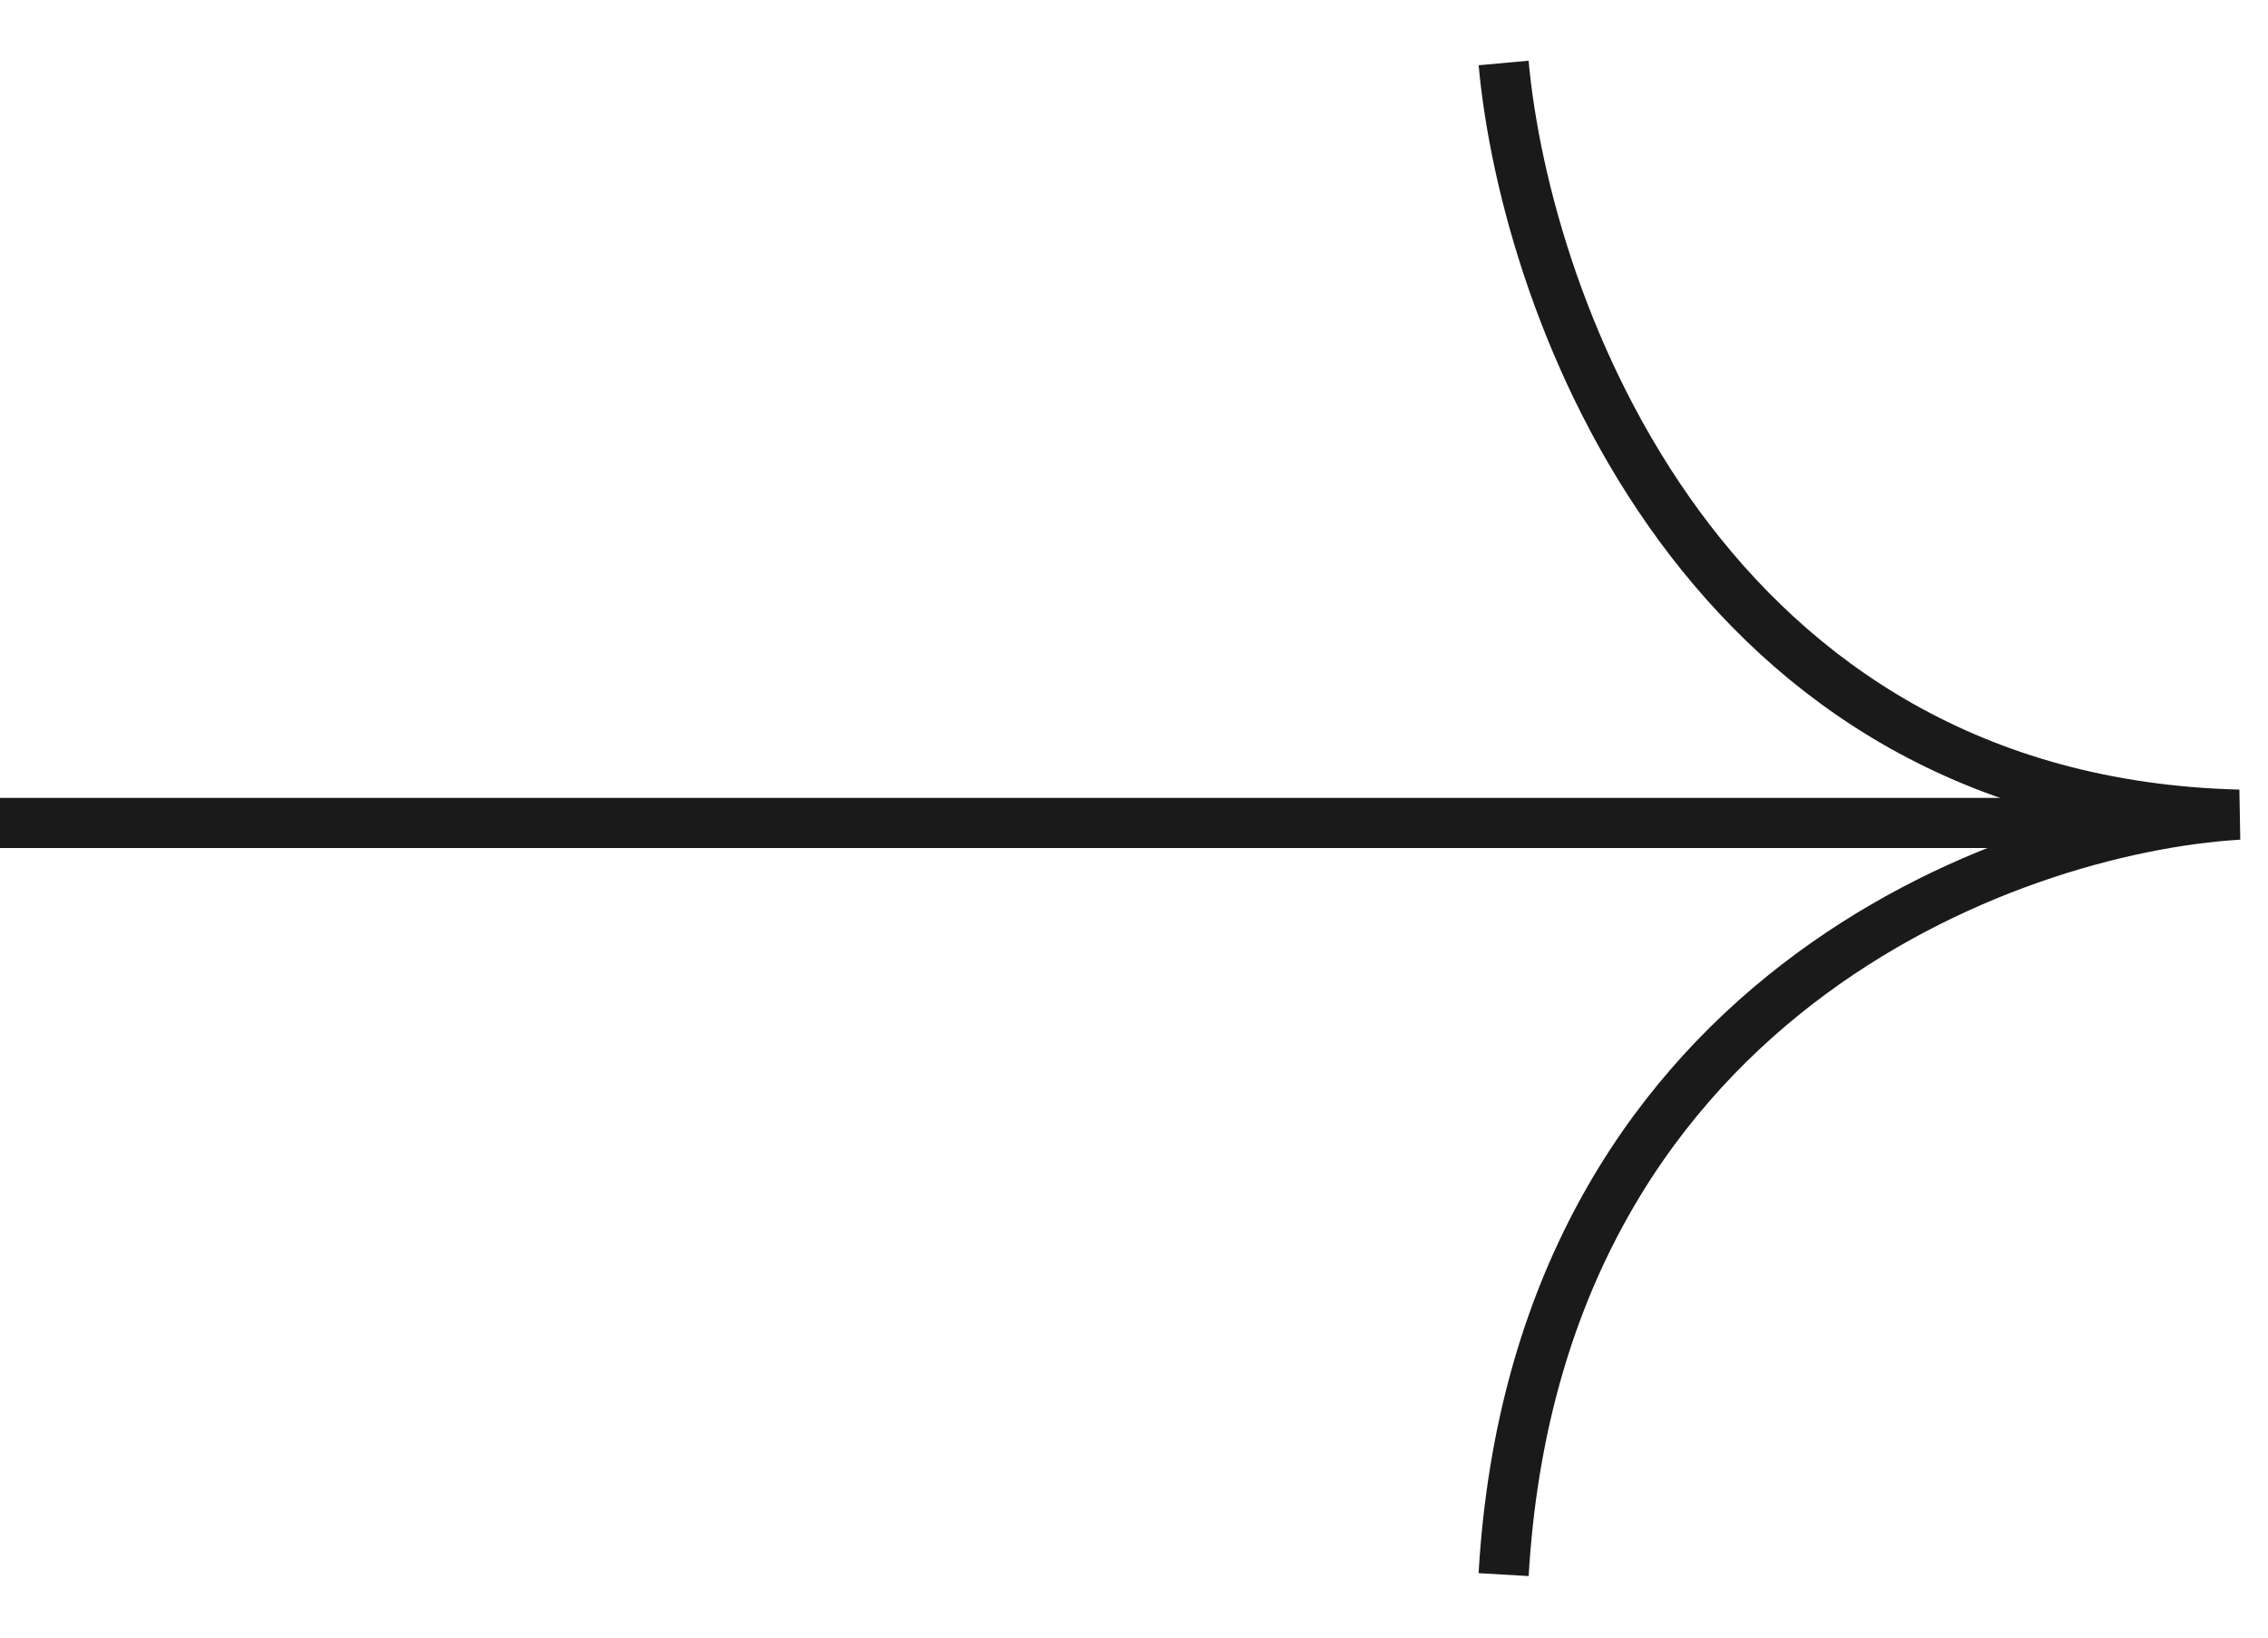
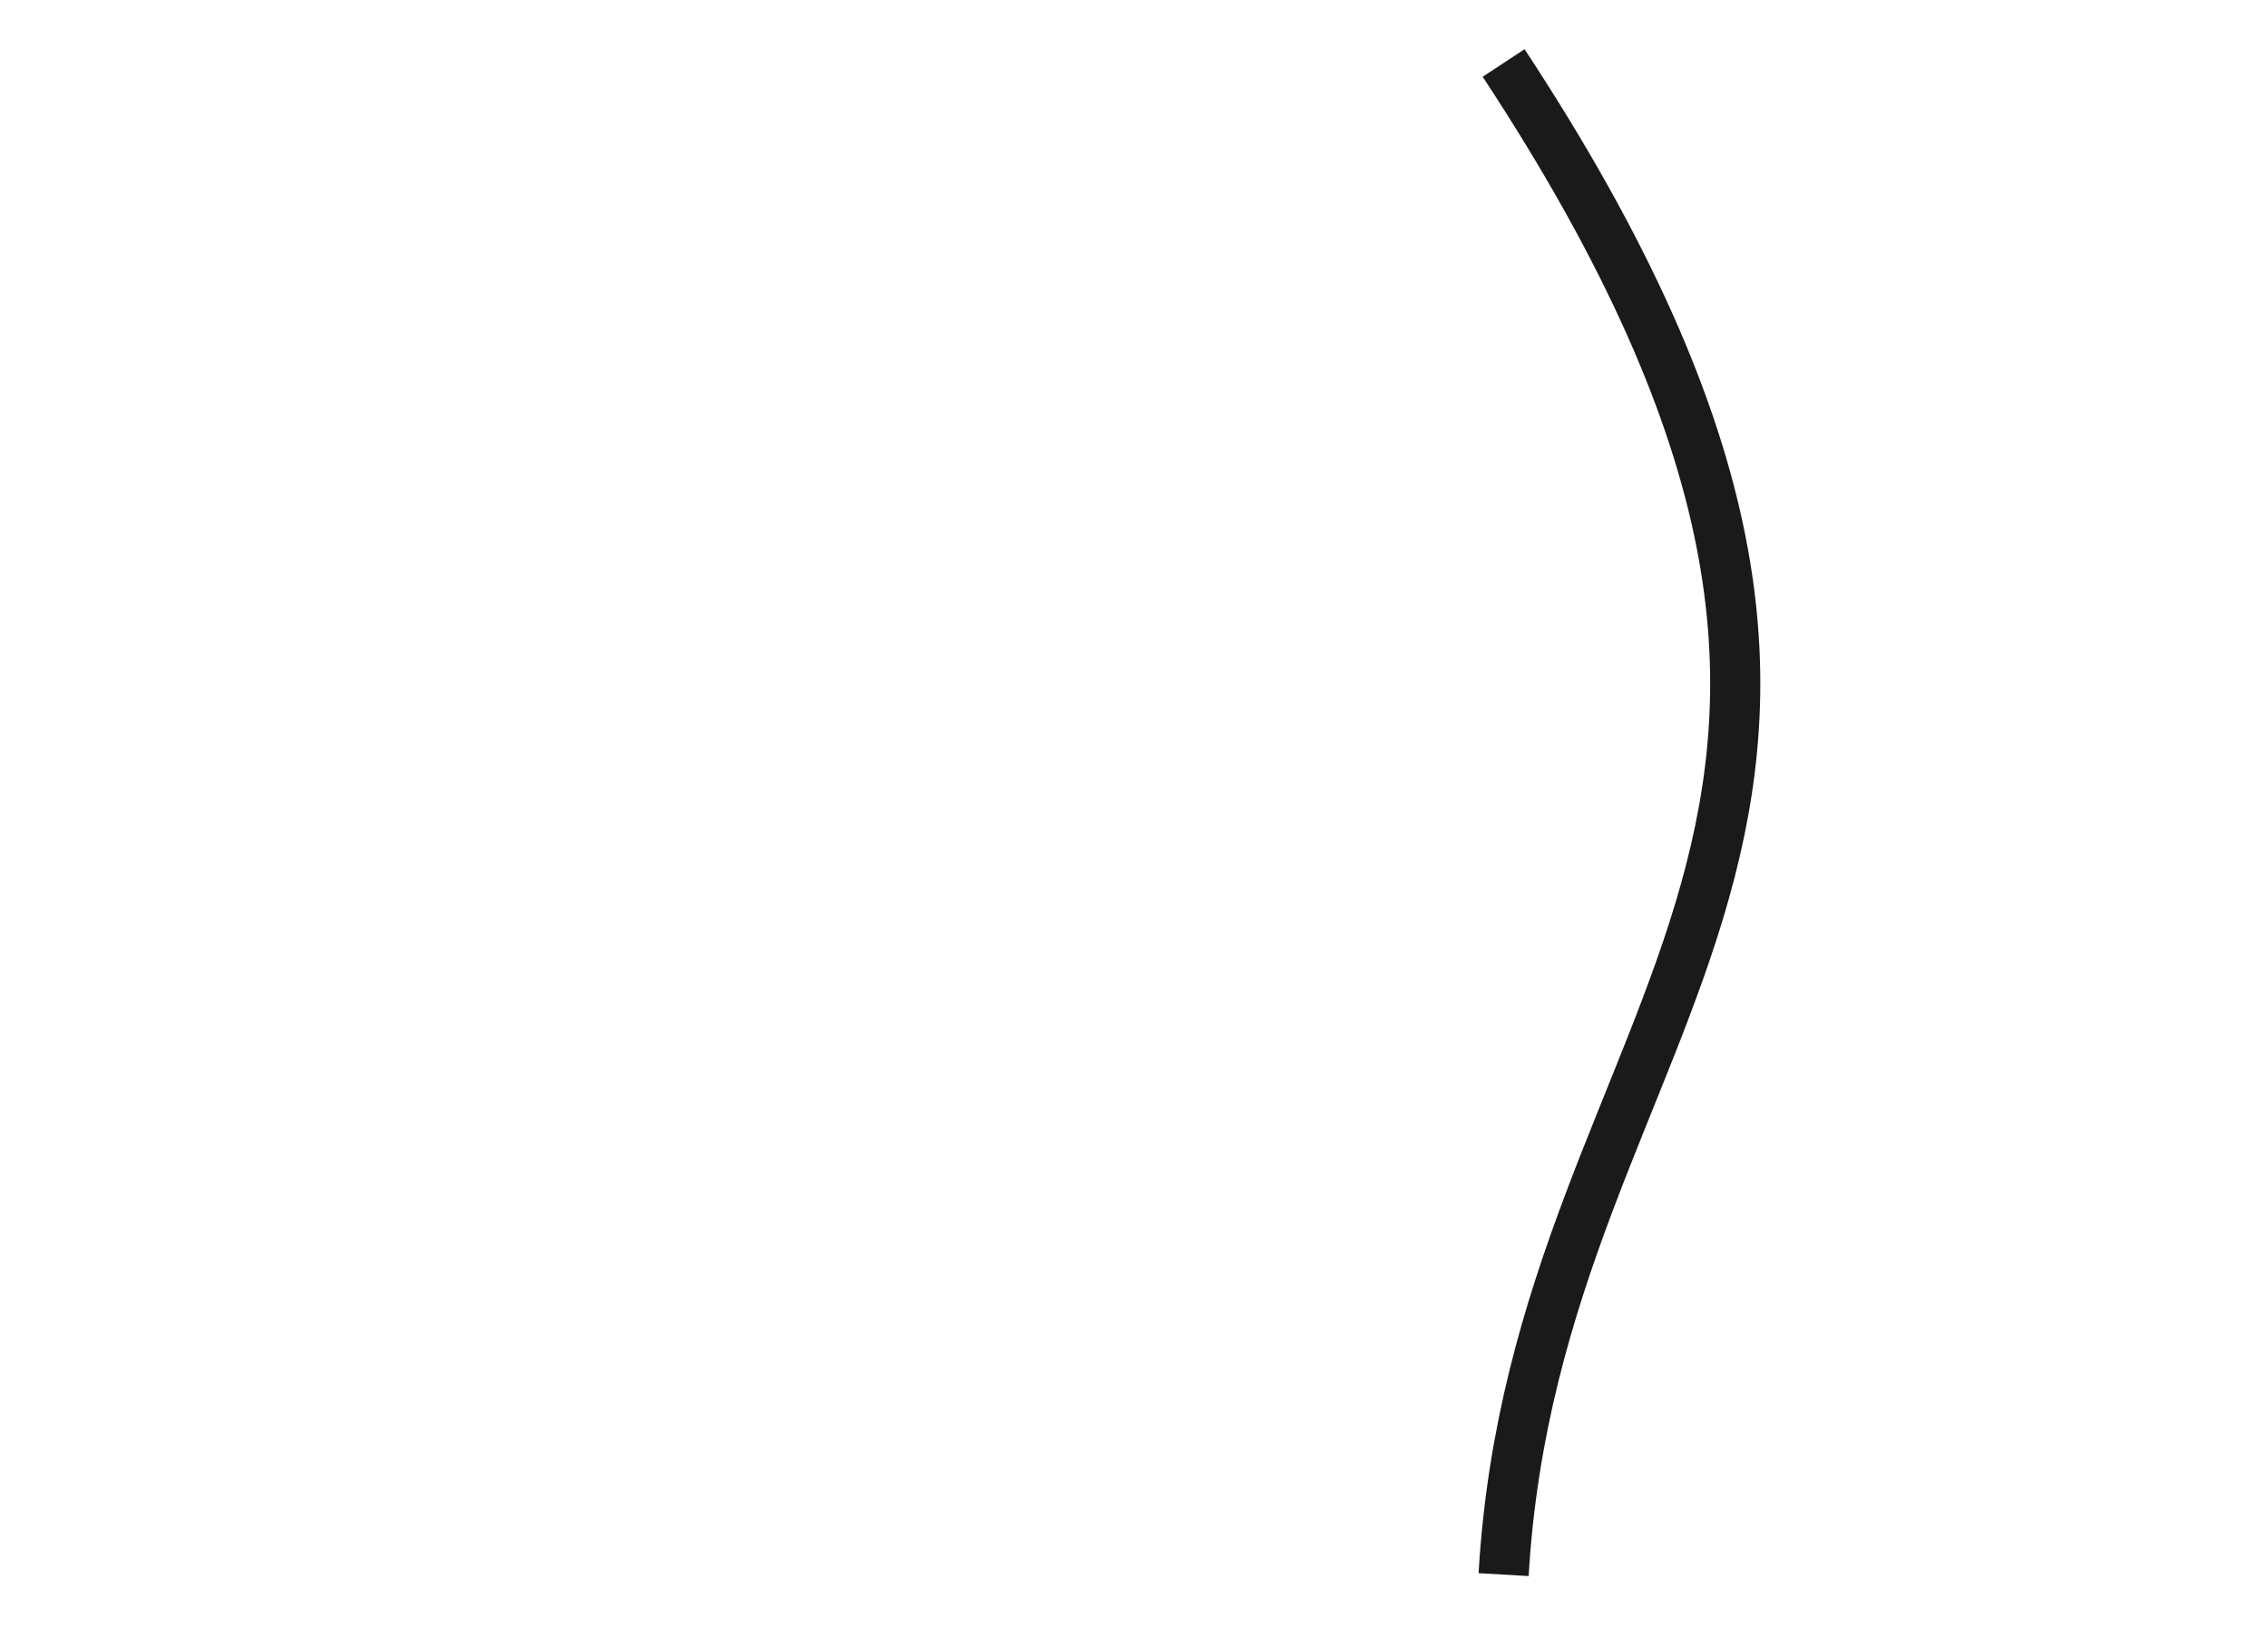
<svg xmlns="http://www.w3.org/2000/svg" width="36" height="26" viewBox="0 0 36 26" fill="none">
-   <path d="M23.867 1C24.221 4.889 27.049 12.722 35.536 12.934C31.867 13.155 24.398 15.877 23.867 25" stroke="#1A1A1A" stroke-width="0.796" />
-   <line y1="13.066" x2="33.945" y2="13.066" stroke="#1A1A1A" stroke-width="0.796" />
+   <path d="M23.867 1C31.867 13.155 24.398 15.877 23.867 25" stroke="#1A1A1A" stroke-width="0.796" />
</svg>